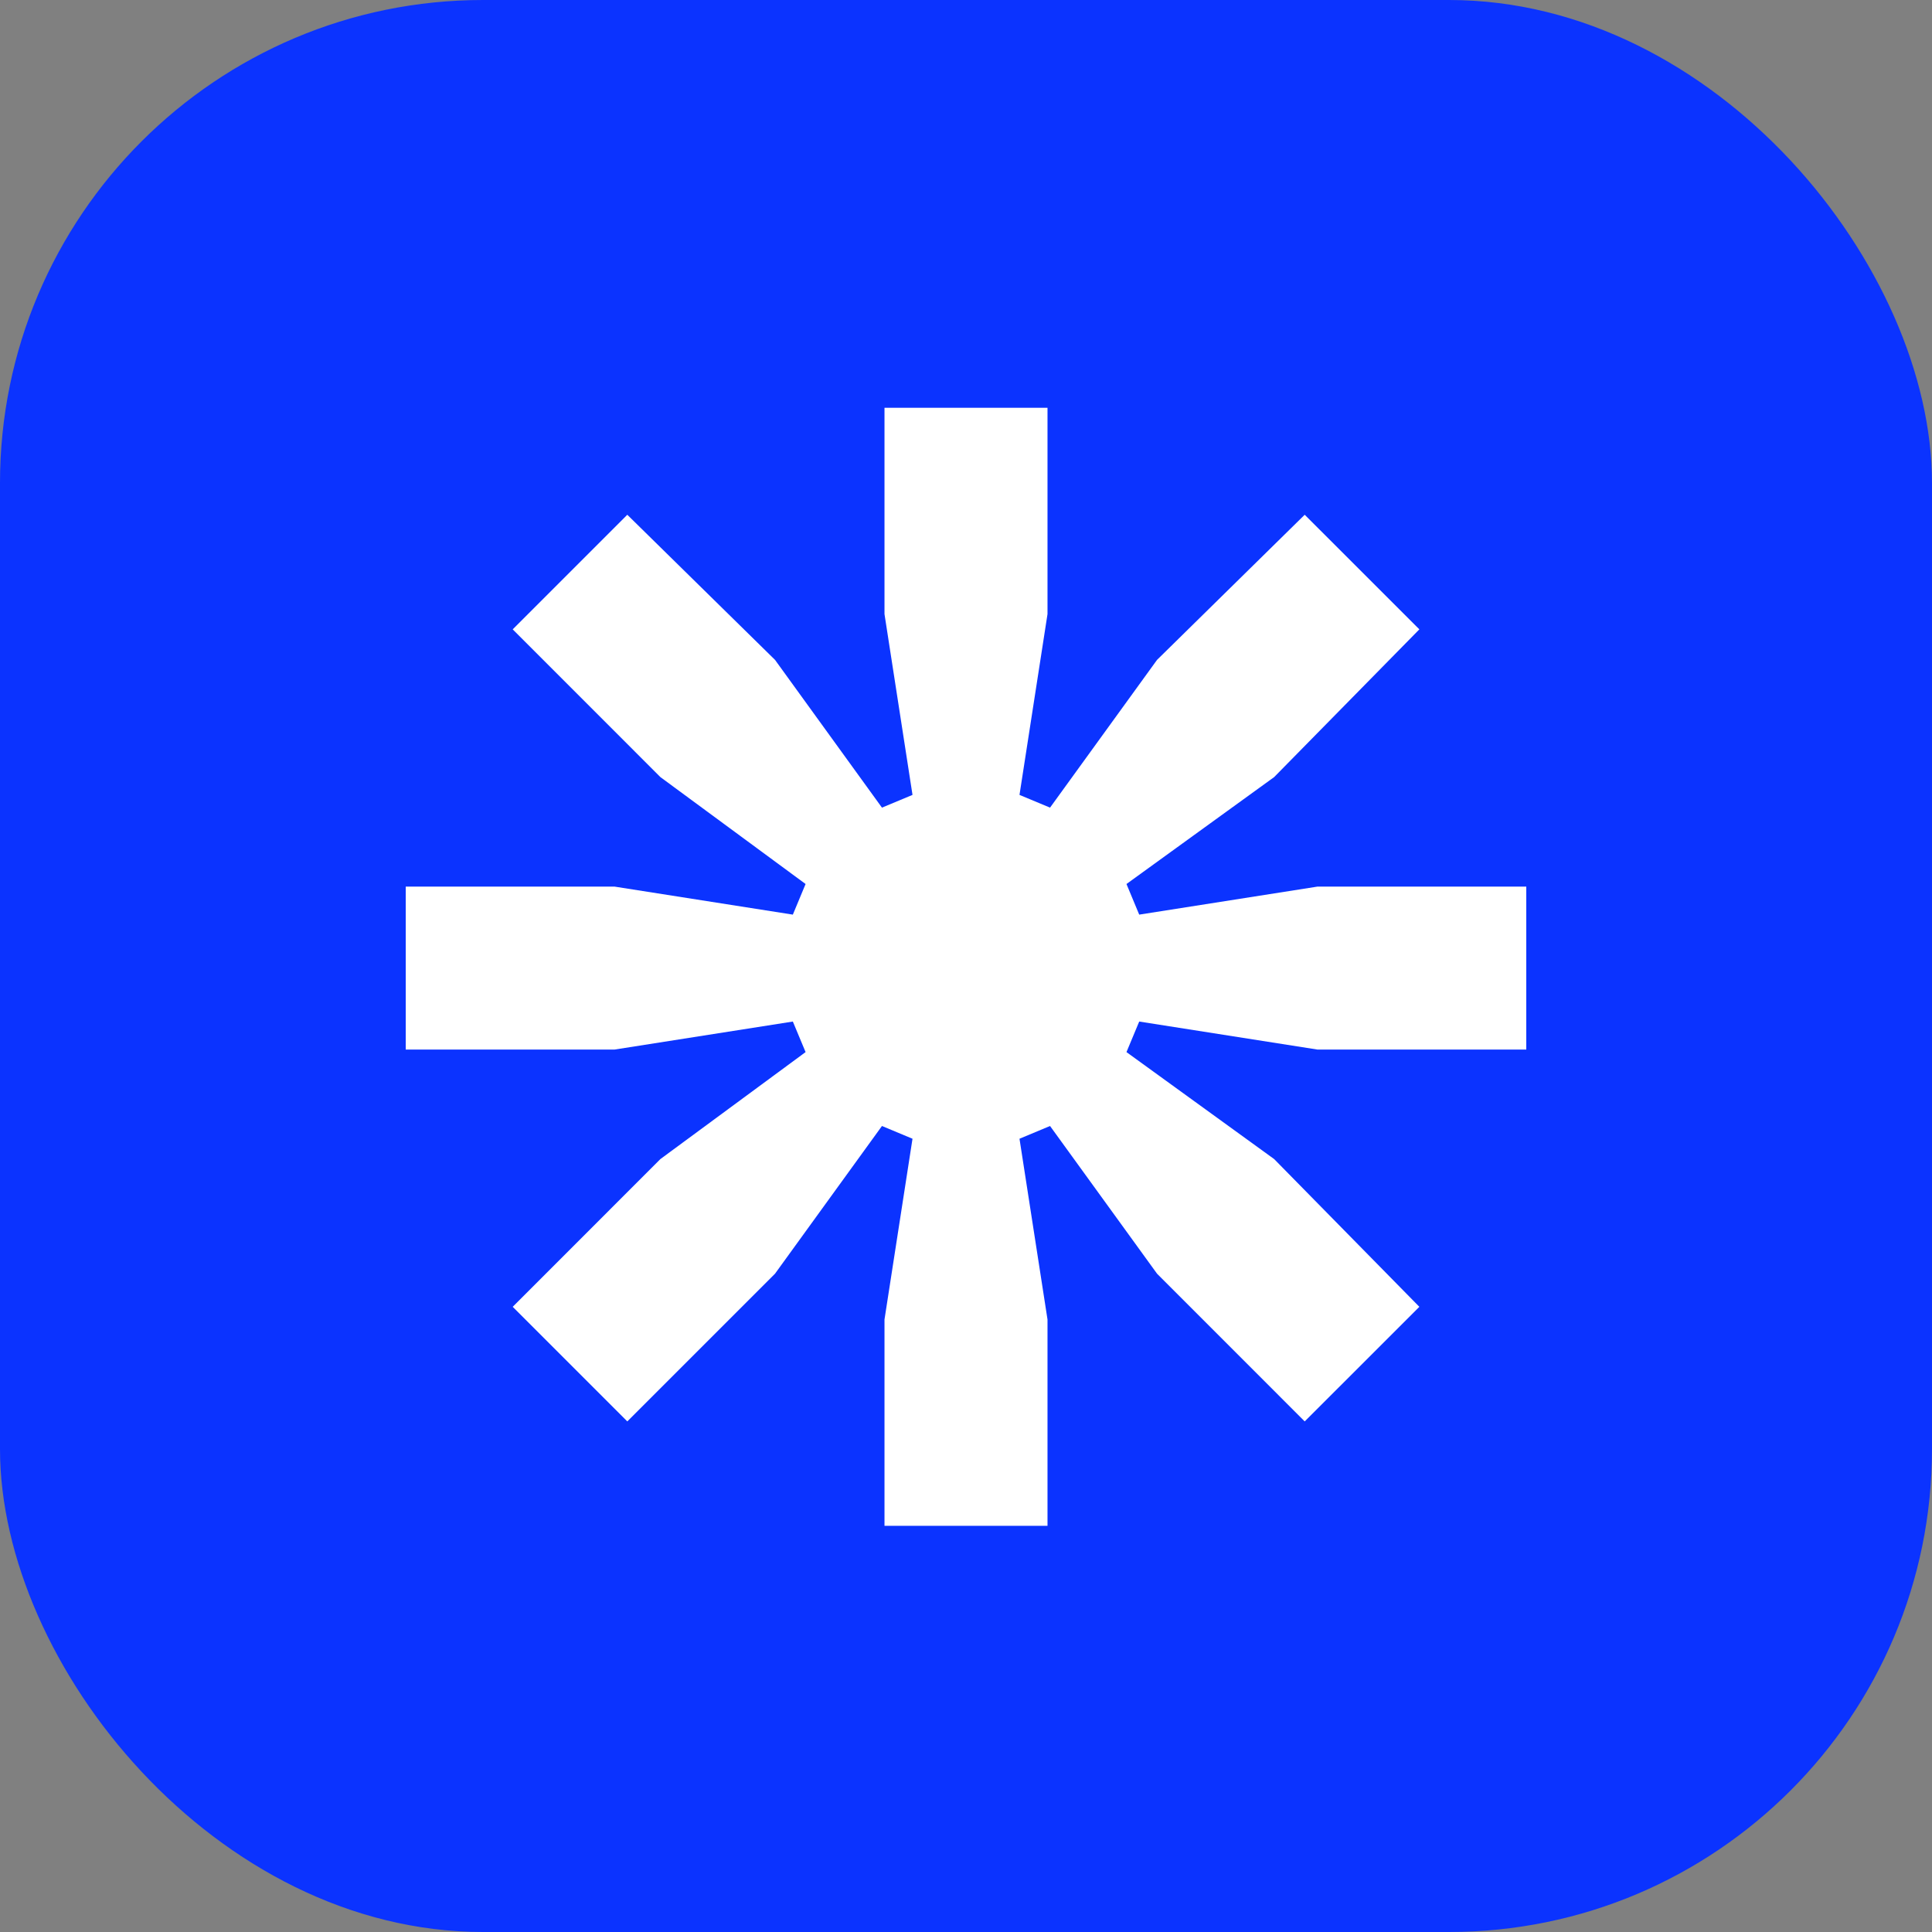
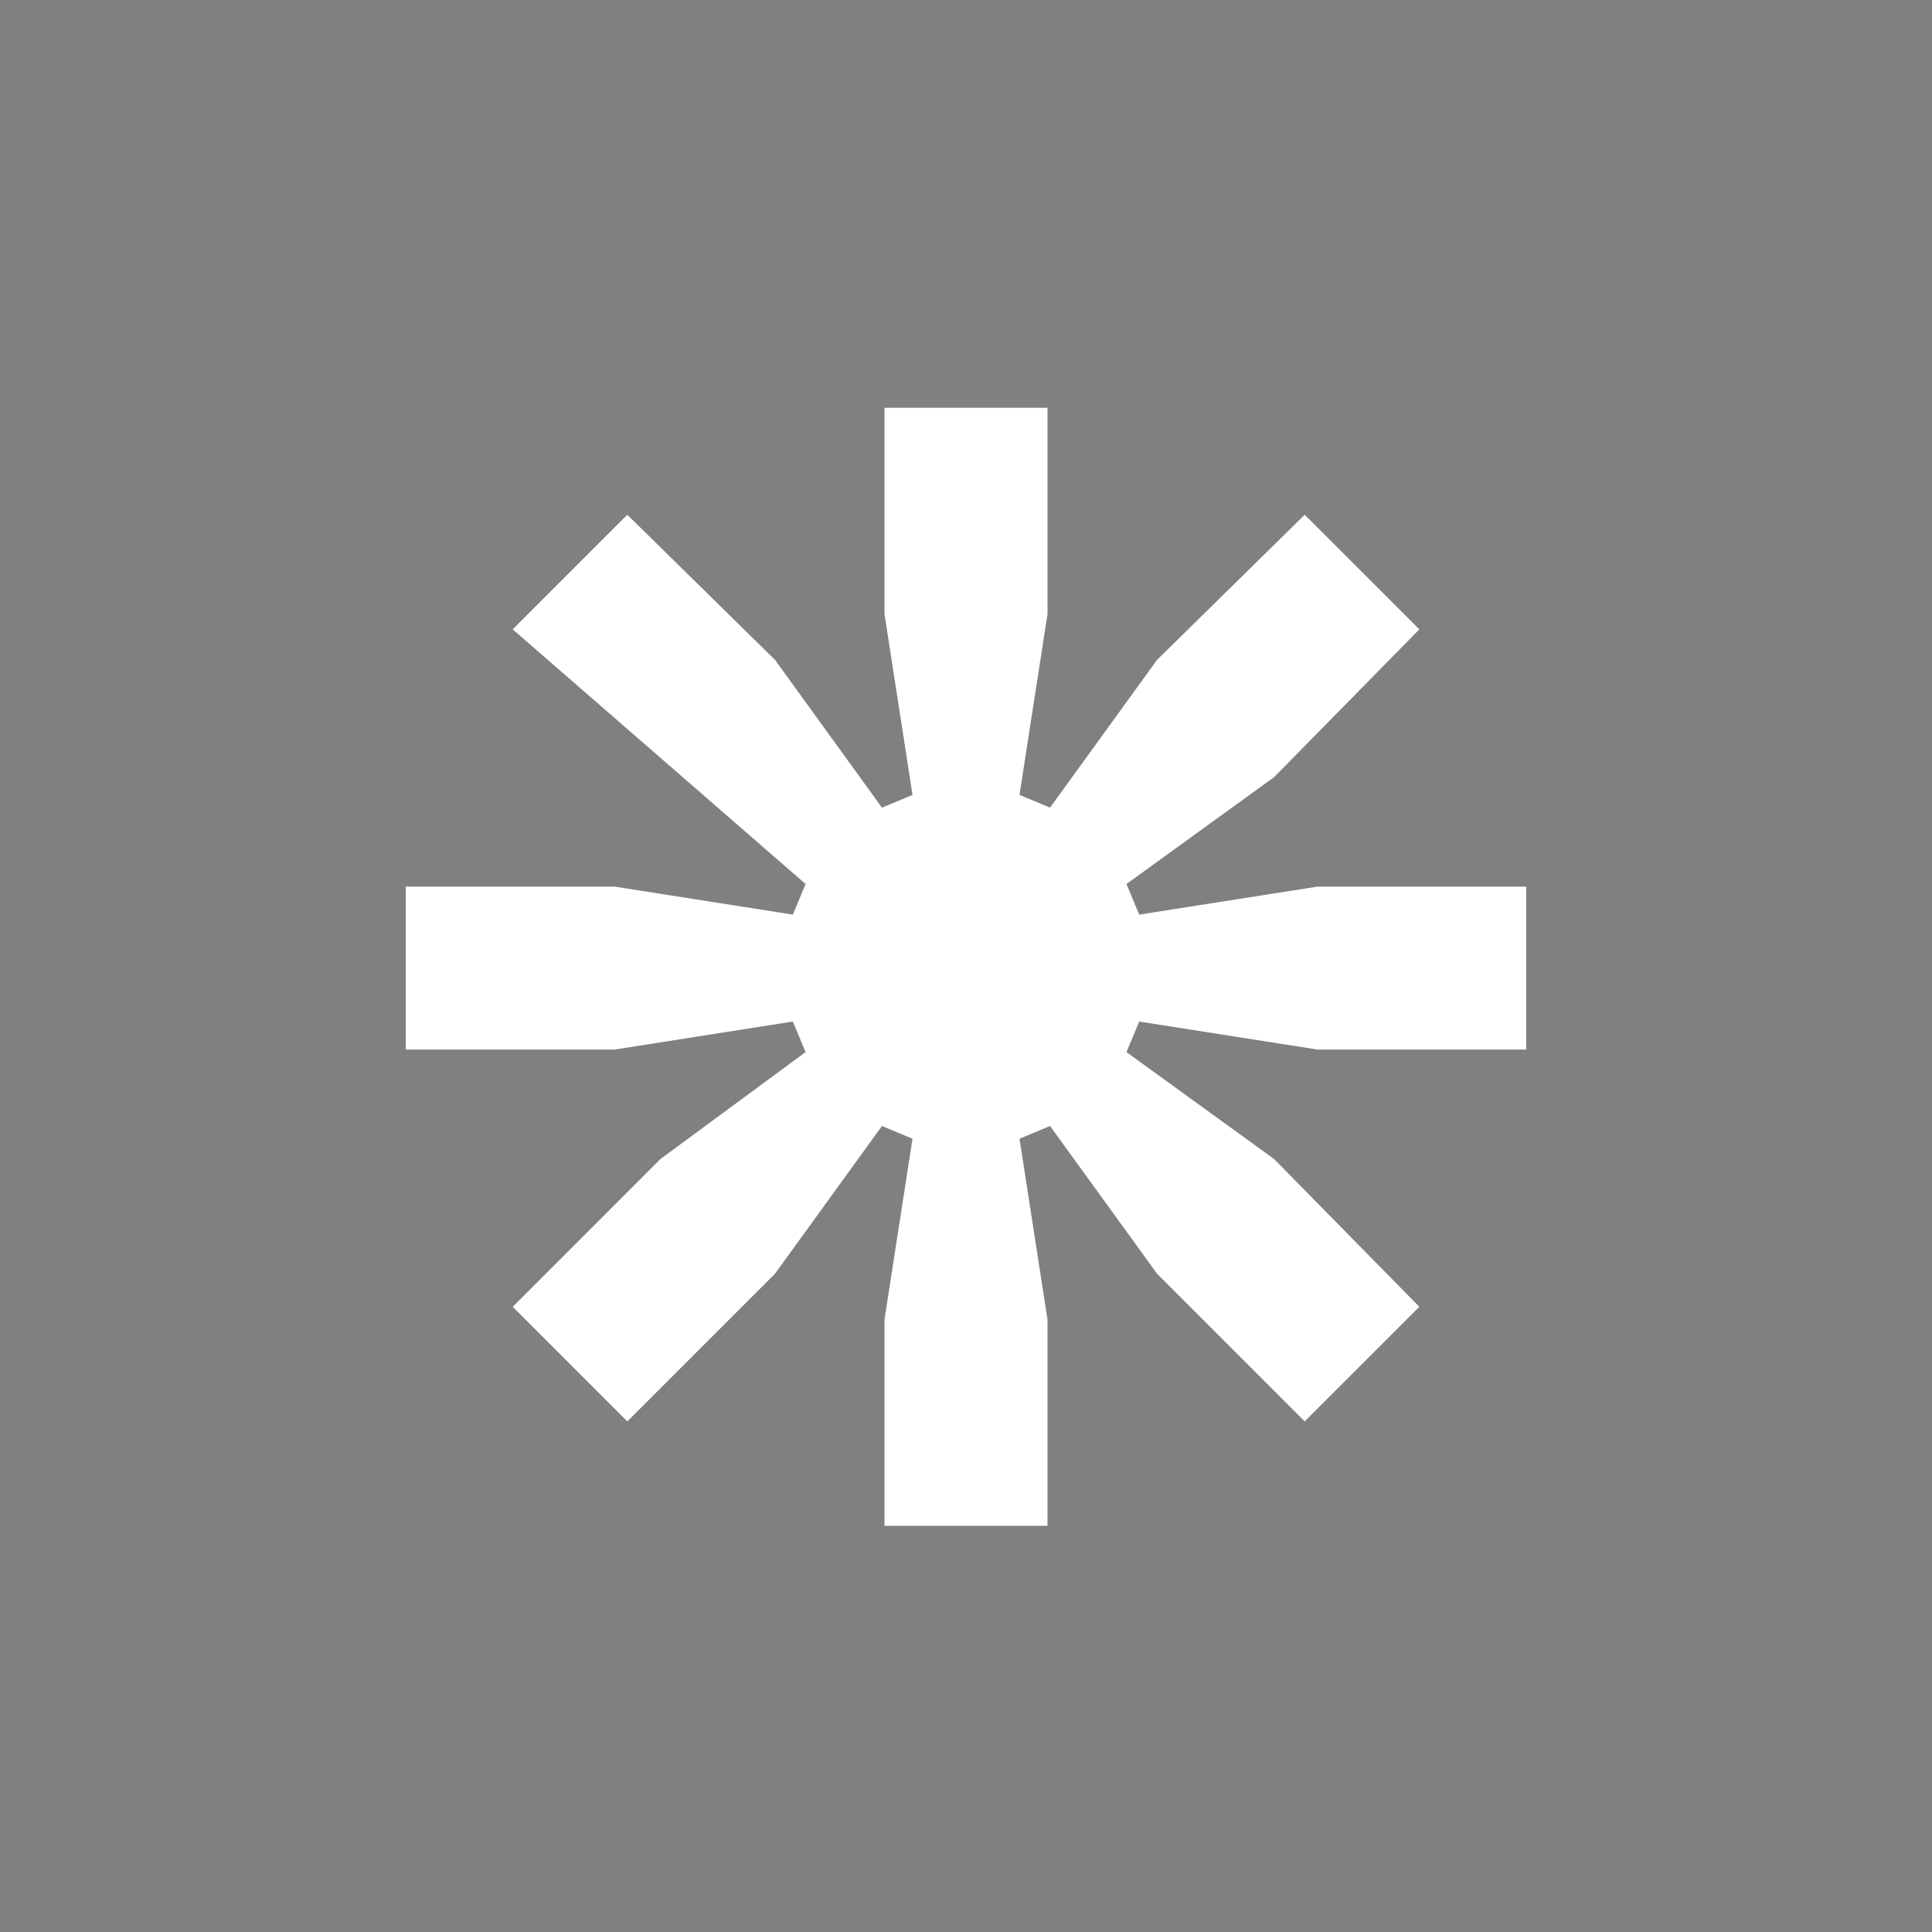
<svg xmlns="http://www.w3.org/2000/svg" width="32" height="32" viewBox="0 0 32 32" fill="none">
  <rect x="0" y="0" width="32" height="32" fill="#808080" stroke="none" />
-   <rect width="32" height="32" rx="8" fill="#0B33FF" />
-   <path d="M6.72 17.384V14.685H10.179L13.132 15.149L13.343 14.642L10.938 12.871L8.492 10.424L10.39 8.526L12.837 10.93L14.608 13.377L15.114 13.166L14.65 10.171V6.754H17.35V10.171L16.886 13.166L17.392 13.377L19.164 10.93L21.61 8.526L23.509 10.424L21.104 12.871L18.658 14.642L18.869 15.149L21.821 14.685H25.28V17.384H21.821L18.869 16.92L18.658 17.426L21.104 19.198L23.509 21.645L21.61 23.543L19.164 21.096L17.392 18.65L16.886 18.861L17.35 21.855V25.272H14.65V21.855L15.114 18.861L14.608 18.65L12.837 21.096L10.39 23.543L8.492 21.645L10.938 19.198L13.343 17.426L13.132 16.92L10.179 17.384H6.72Z" fill="white" />
+   <path d="M6.72 17.384V14.685H10.179L13.132 15.149L13.343 14.642L8.492 10.424L10.39 8.526L12.837 10.93L14.608 13.377L15.114 13.166L14.65 10.171V6.754H17.35V10.171L16.886 13.166L17.392 13.377L19.164 10.93L21.61 8.526L23.509 10.424L21.104 12.871L18.658 14.642L18.869 15.149L21.821 14.685H25.28V17.384H21.821L18.869 16.92L18.658 17.426L21.104 19.198L23.509 21.645L21.61 23.543L19.164 21.096L17.392 18.65L16.886 18.861L17.35 21.855V25.272H14.65V21.855L15.114 18.861L14.608 18.65L12.837 21.096L10.39 23.543L8.492 21.645L10.938 19.198L13.343 17.426L13.132 16.92L10.179 17.384H6.72Z" fill="white" />
</svg>